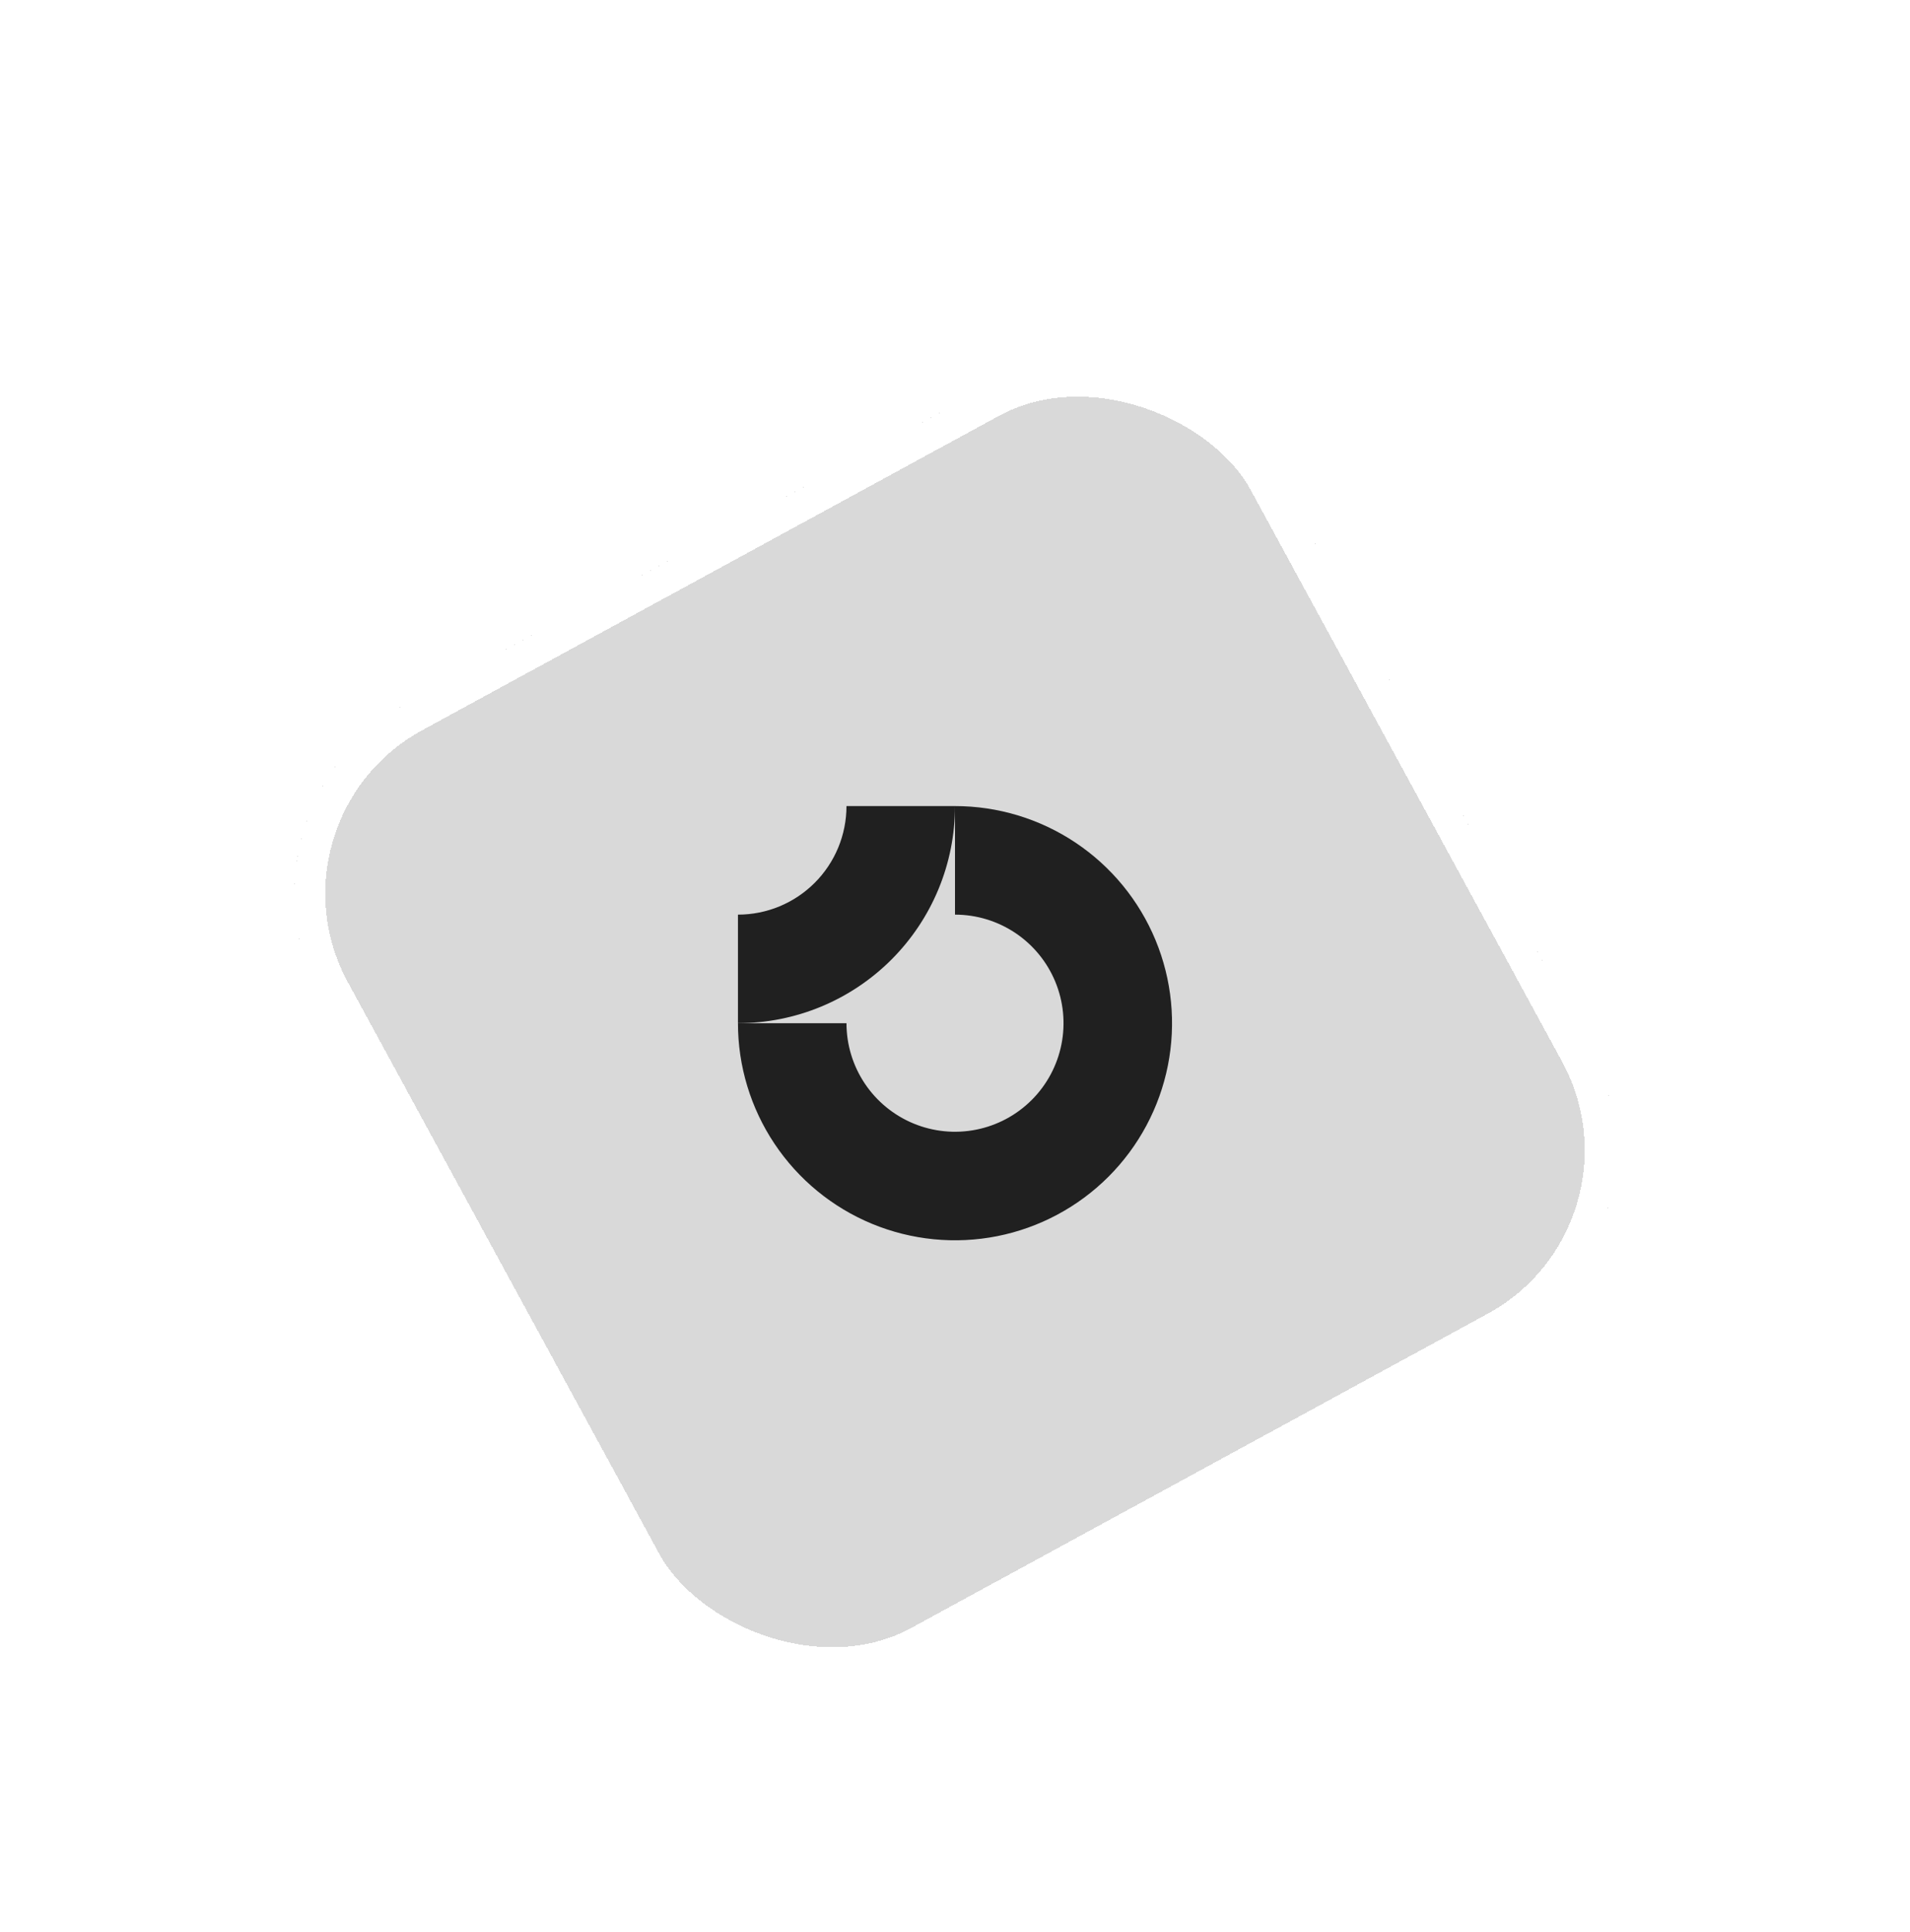
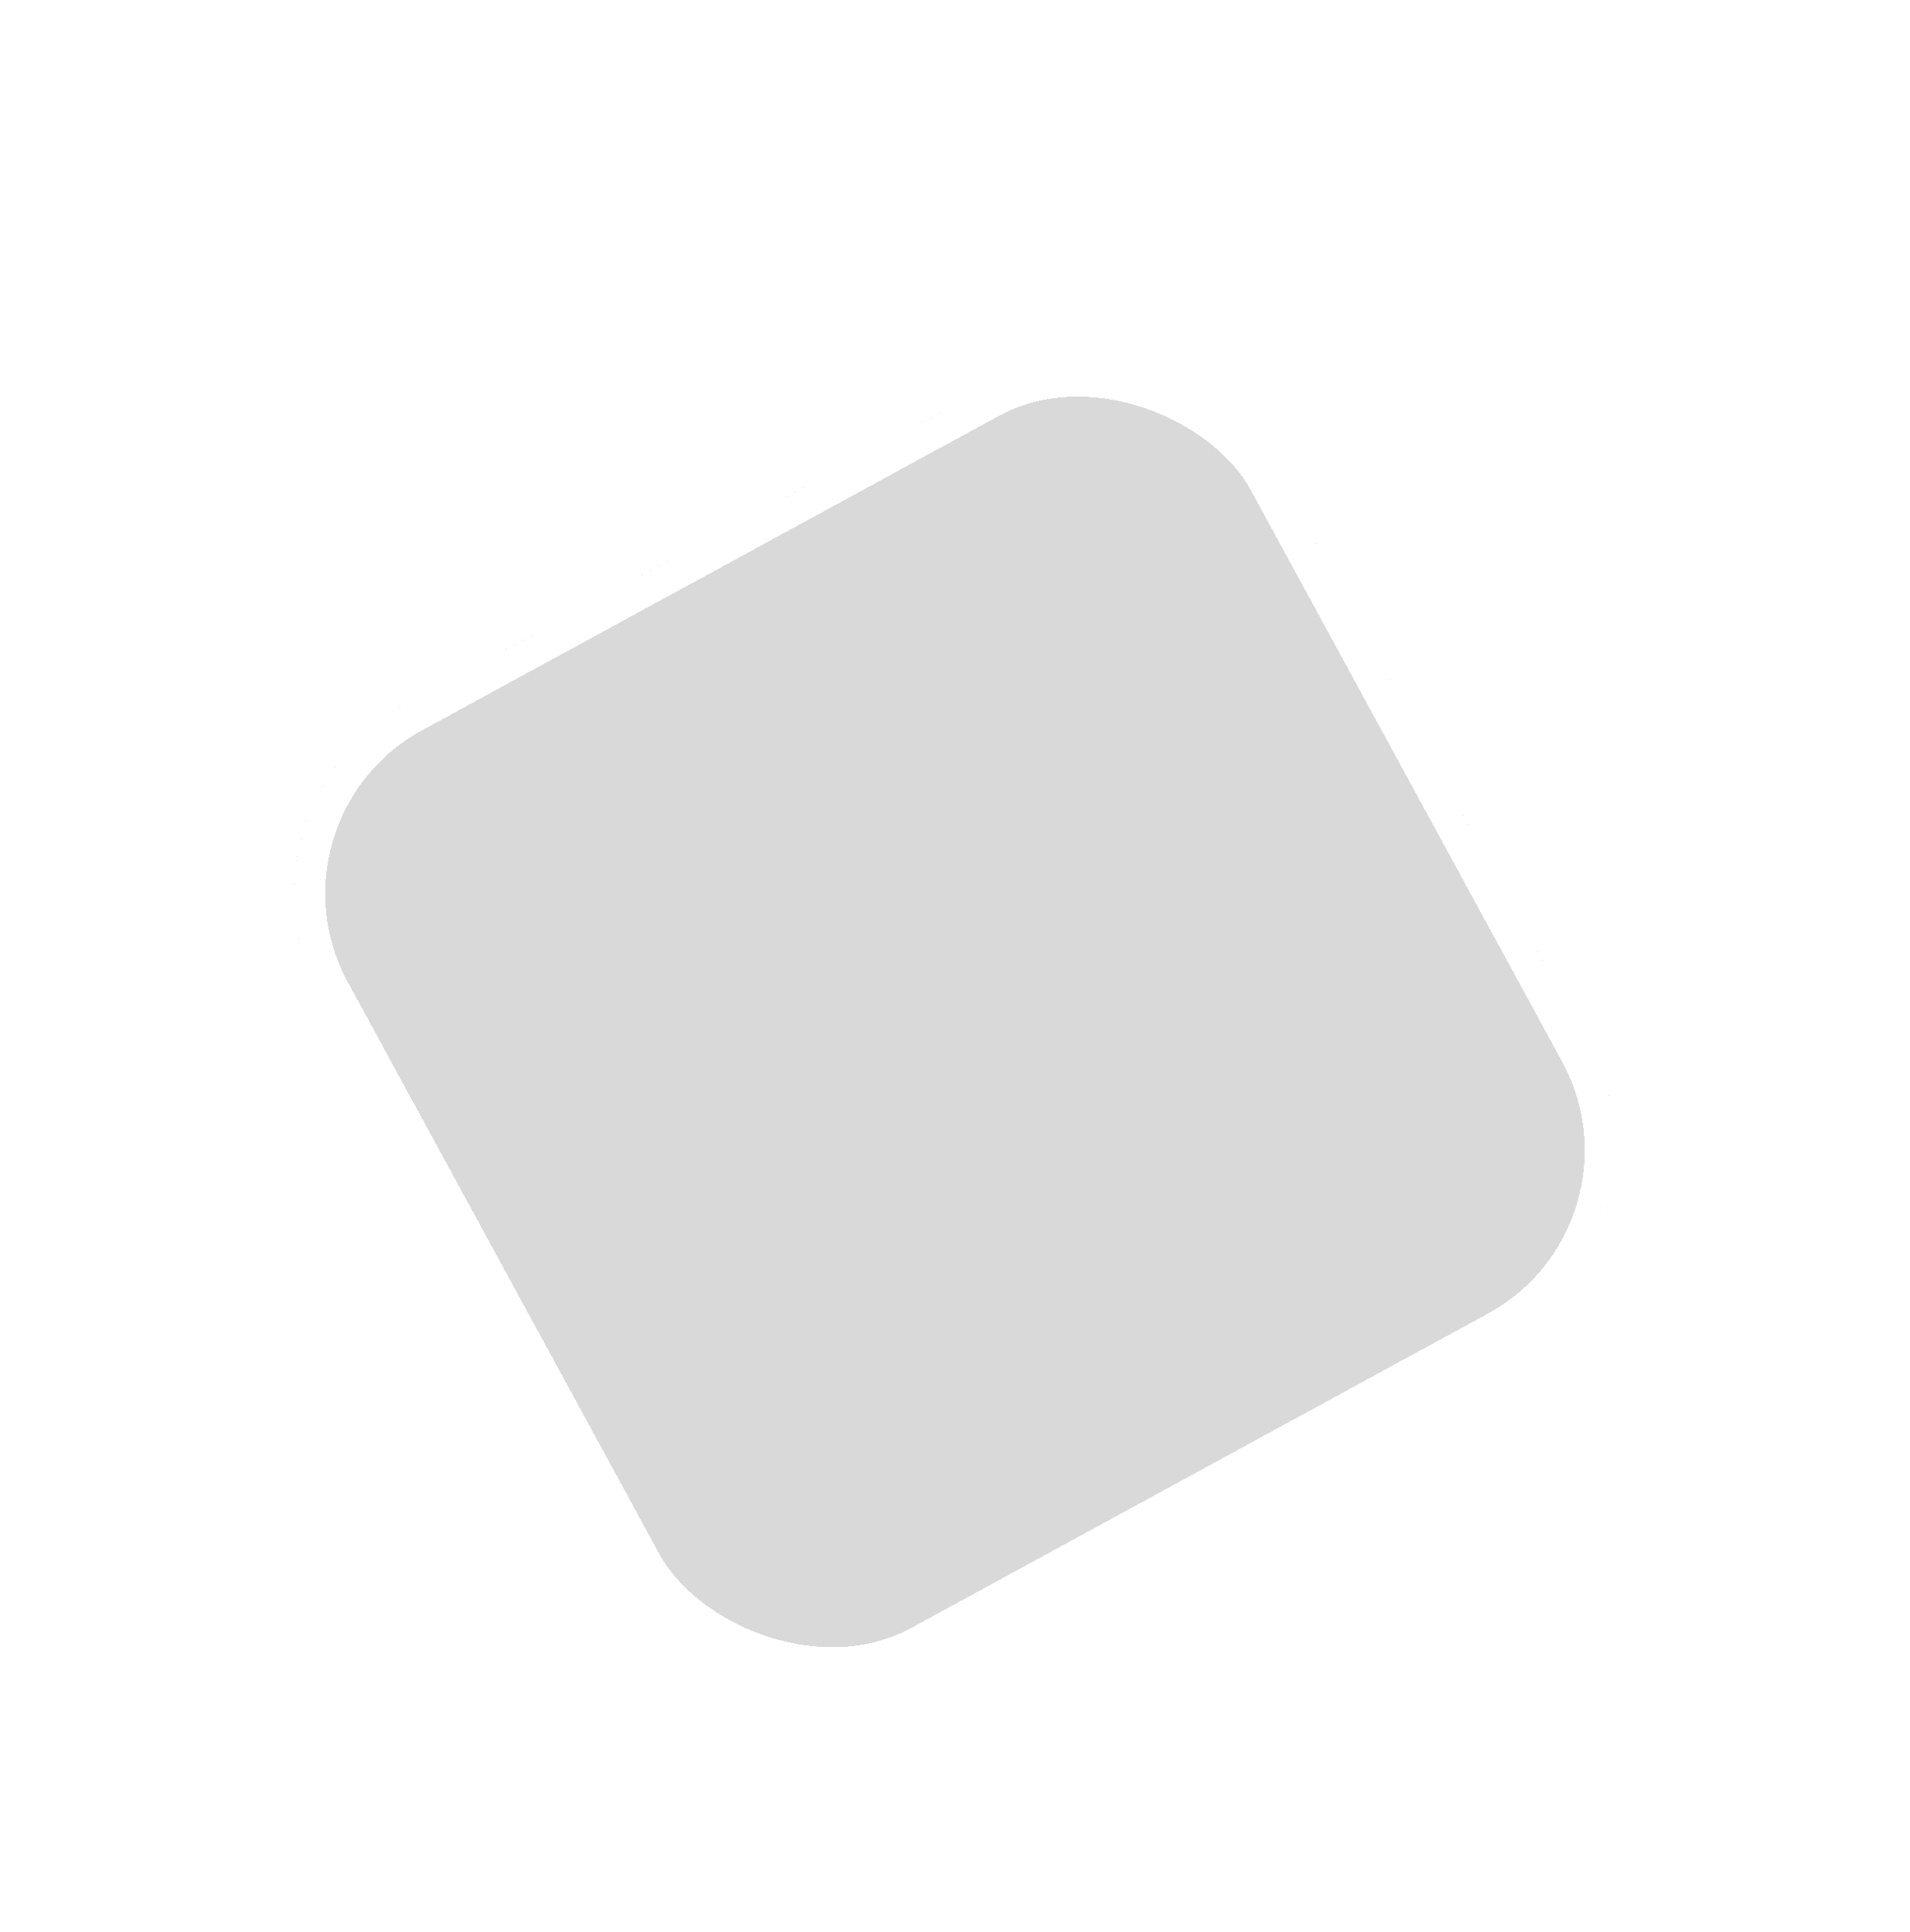
<svg xmlns="http://www.w3.org/2000/svg" width="176" height="178" viewBox="0 0 176 178" fill="none">
  <g filter="url(#filter0_dd_121_3617)">
    <rect x="20" y="48.067" width="100.452" height="99.881" rx="19.976" transform="rotate(-28.588 20 48.067)" fill="#D9D9D9" shape-rendering="crispEdges" />
    <rect x="21.936" y="48.638" width="97.598" height="97.027" rx="18.549" transform="rotate(-28.588 21.936 48.638)" stroke="white" stroke-width="2.854" shape-rendering="crispEdges" />
    <g clip-path="url(#clip0_121_3617)">
-       <path fill-rule="evenodd" clip-rule="evenodd" d="M93.556 59.685C91.911 58.587 89.978 58 88 58L88 48C91.956 48 95.822 49.173 99.111 51.371C102.4 53.568 104.964 56.692 106.478 60.346C107.991 64.001 108.387 68.022 107.616 71.902C106.844 75.781 104.939 79.345 102.142 82.142C99.345 84.939 95.781 86.844 91.902 87.616C88.022 88.387 84.001 87.991 80.346 86.478C76.692 84.964 73.568 82.4 71.371 79.111C69.173 75.822 68 71.956 68 68L78 68C78 69.978 78.587 71.911 79.685 73.556C80.784 75.2 82.346 76.482 84.173 77.239C86 77.996 88.011 78.194 89.951 77.808C91.891 77.422 93.672 76.47 95.071 75.071C96.47 73.672 97.422 71.891 97.808 69.951C98.194 68.011 97.996 66 97.239 64.173C96.482 62.346 95.2 60.784 93.556 59.685Z" fill="#202020" />
-       <path fill-rule="evenodd" clip-rule="evenodd" d="M78 48C78 49.313 77.741 50.614 77.239 51.827C76.736 53.04 76 54.142 75.071 55.071C74.142 56 73.04 56.736 71.827 57.239C70.614 57.741 69.313 58 68 58L68 68C70.626 68 73.227 67.483 75.654 66.478C78.08 65.472 80.285 63.999 82.142 62.142C83.999 60.285 85.472 58.08 86.478 55.654C87.483 53.227 88 50.626 88 48L78 48Z" fill="#202020" />
-     </g>
+       </g>
  </g>
  <defs>
    <filter id="filter0_dd_121_3617" x="-47.805" y="-67.805" width="271.609" height="271.381" filterUnits="userSpaceOnUse" color-interpolation-filters="sRGB">
      <feFlood flood-opacity="0" result="BackgroundImageFix" />
      <feColorMatrix in="SourceAlpha" type="matrix" values="0 0 0 0 0 0 0 0 0 0 0 0 0 0 0 0 0 0 127 0" result="hardAlpha" />
      <feOffset dy="22.259" />
      <feGaussianBlur stdDeviation="13.099" />
      <feComposite in2="hardAlpha" operator="out" />
      <feColorMatrix type="matrix" values="0 0 0 0 0 0 0 0 0 0 0 0 0 0 0 0 0 0 0.06 0" />
      <feBlend mode="normal" in2="BackgroundImageFix" result="effect1_dropShadow_121_3617" />
      <feColorMatrix in="SourceAlpha" type="matrix" values="0 0 0 0 0 0 0 0 0 0 0 0 0 0 0 0 0 0 127 0" result="hardAlpha" />
      <feOffset dy="3.995" />
      <feGaussianBlur stdDeviation="3.424" />
      <feComposite in2="hardAlpha" operator="out" />
      <feColorMatrix type="matrix" values="0 0 0 0 0 0 0 0 0 0 0 0 0 0 0 0 0 0 0.09 0" />
      <feBlend mode="normal" in2="effect1_dropShadow_121_3617" result="effect2_dropShadow_121_3617" />
      <feBlend mode="normal" in="SourceGraphic" in2="effect2_dropShadow_121_3617" result="shape" />
    </filter>
    <clipPath id="clip0_121_3617">
-       <rect width="40" height="40" fill="white" transform="translate(68 48)" />
-     </clipPath>
+       </clipPath>
  </defs>
</svg>